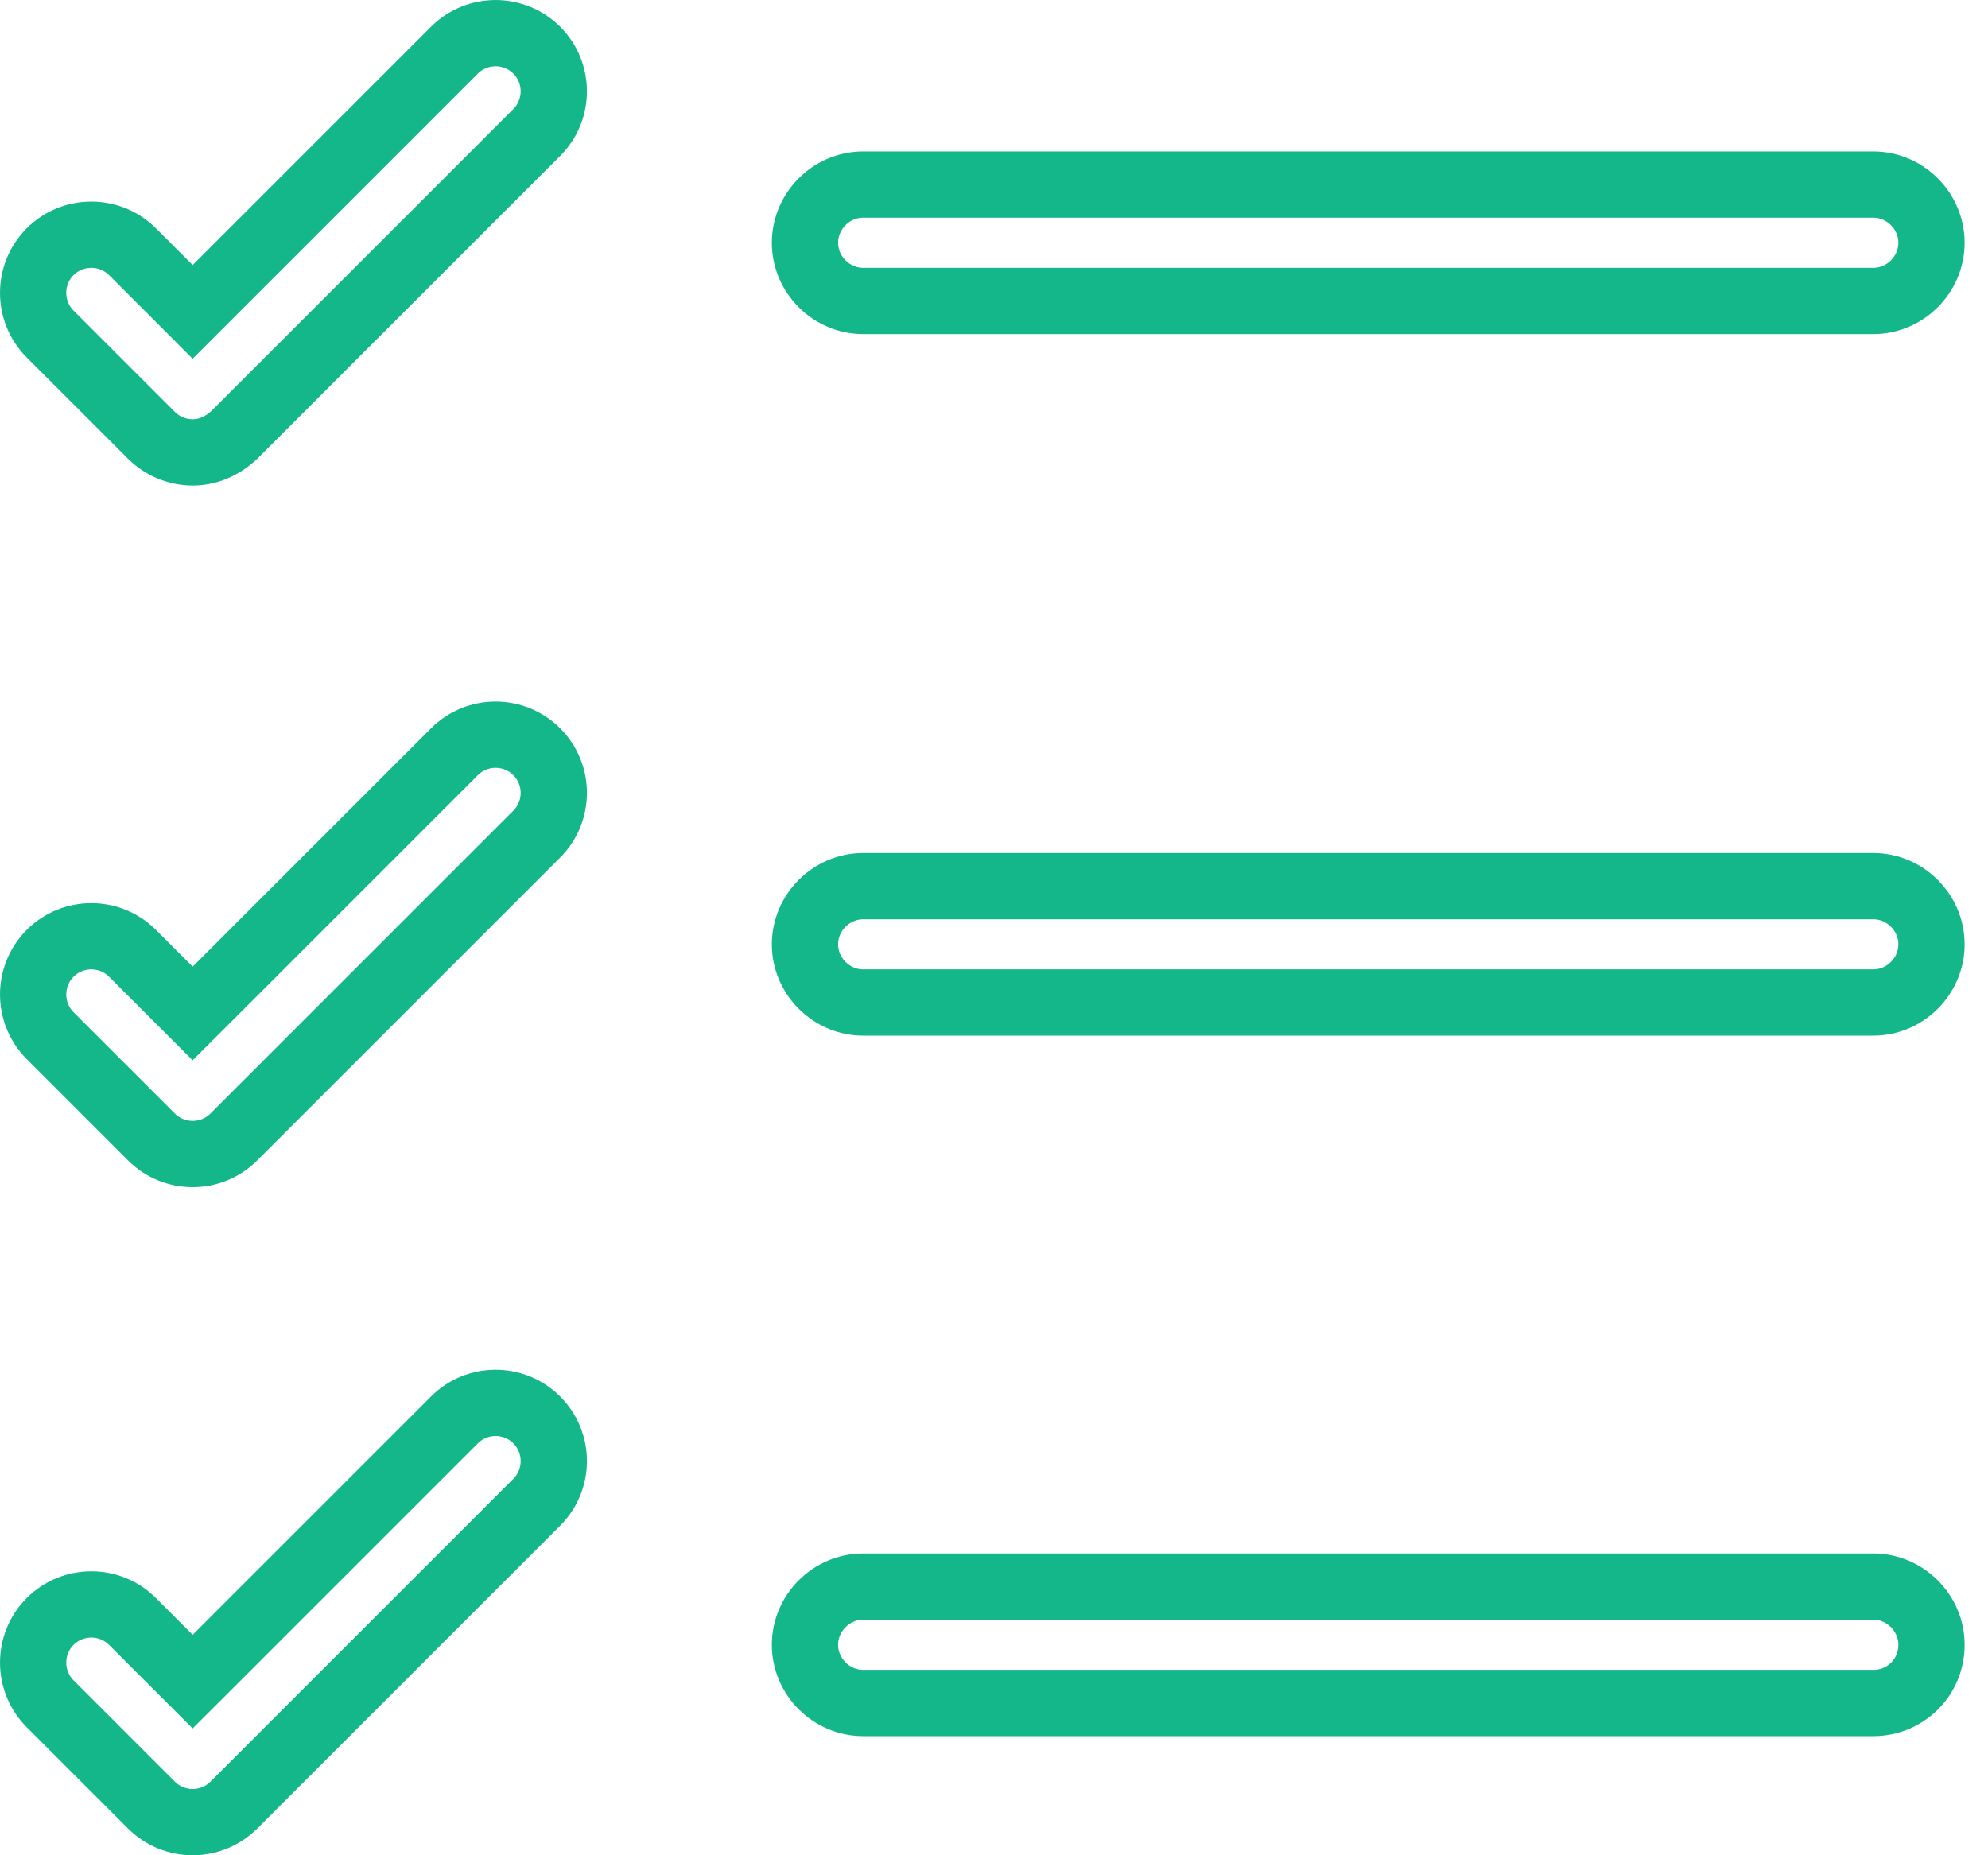
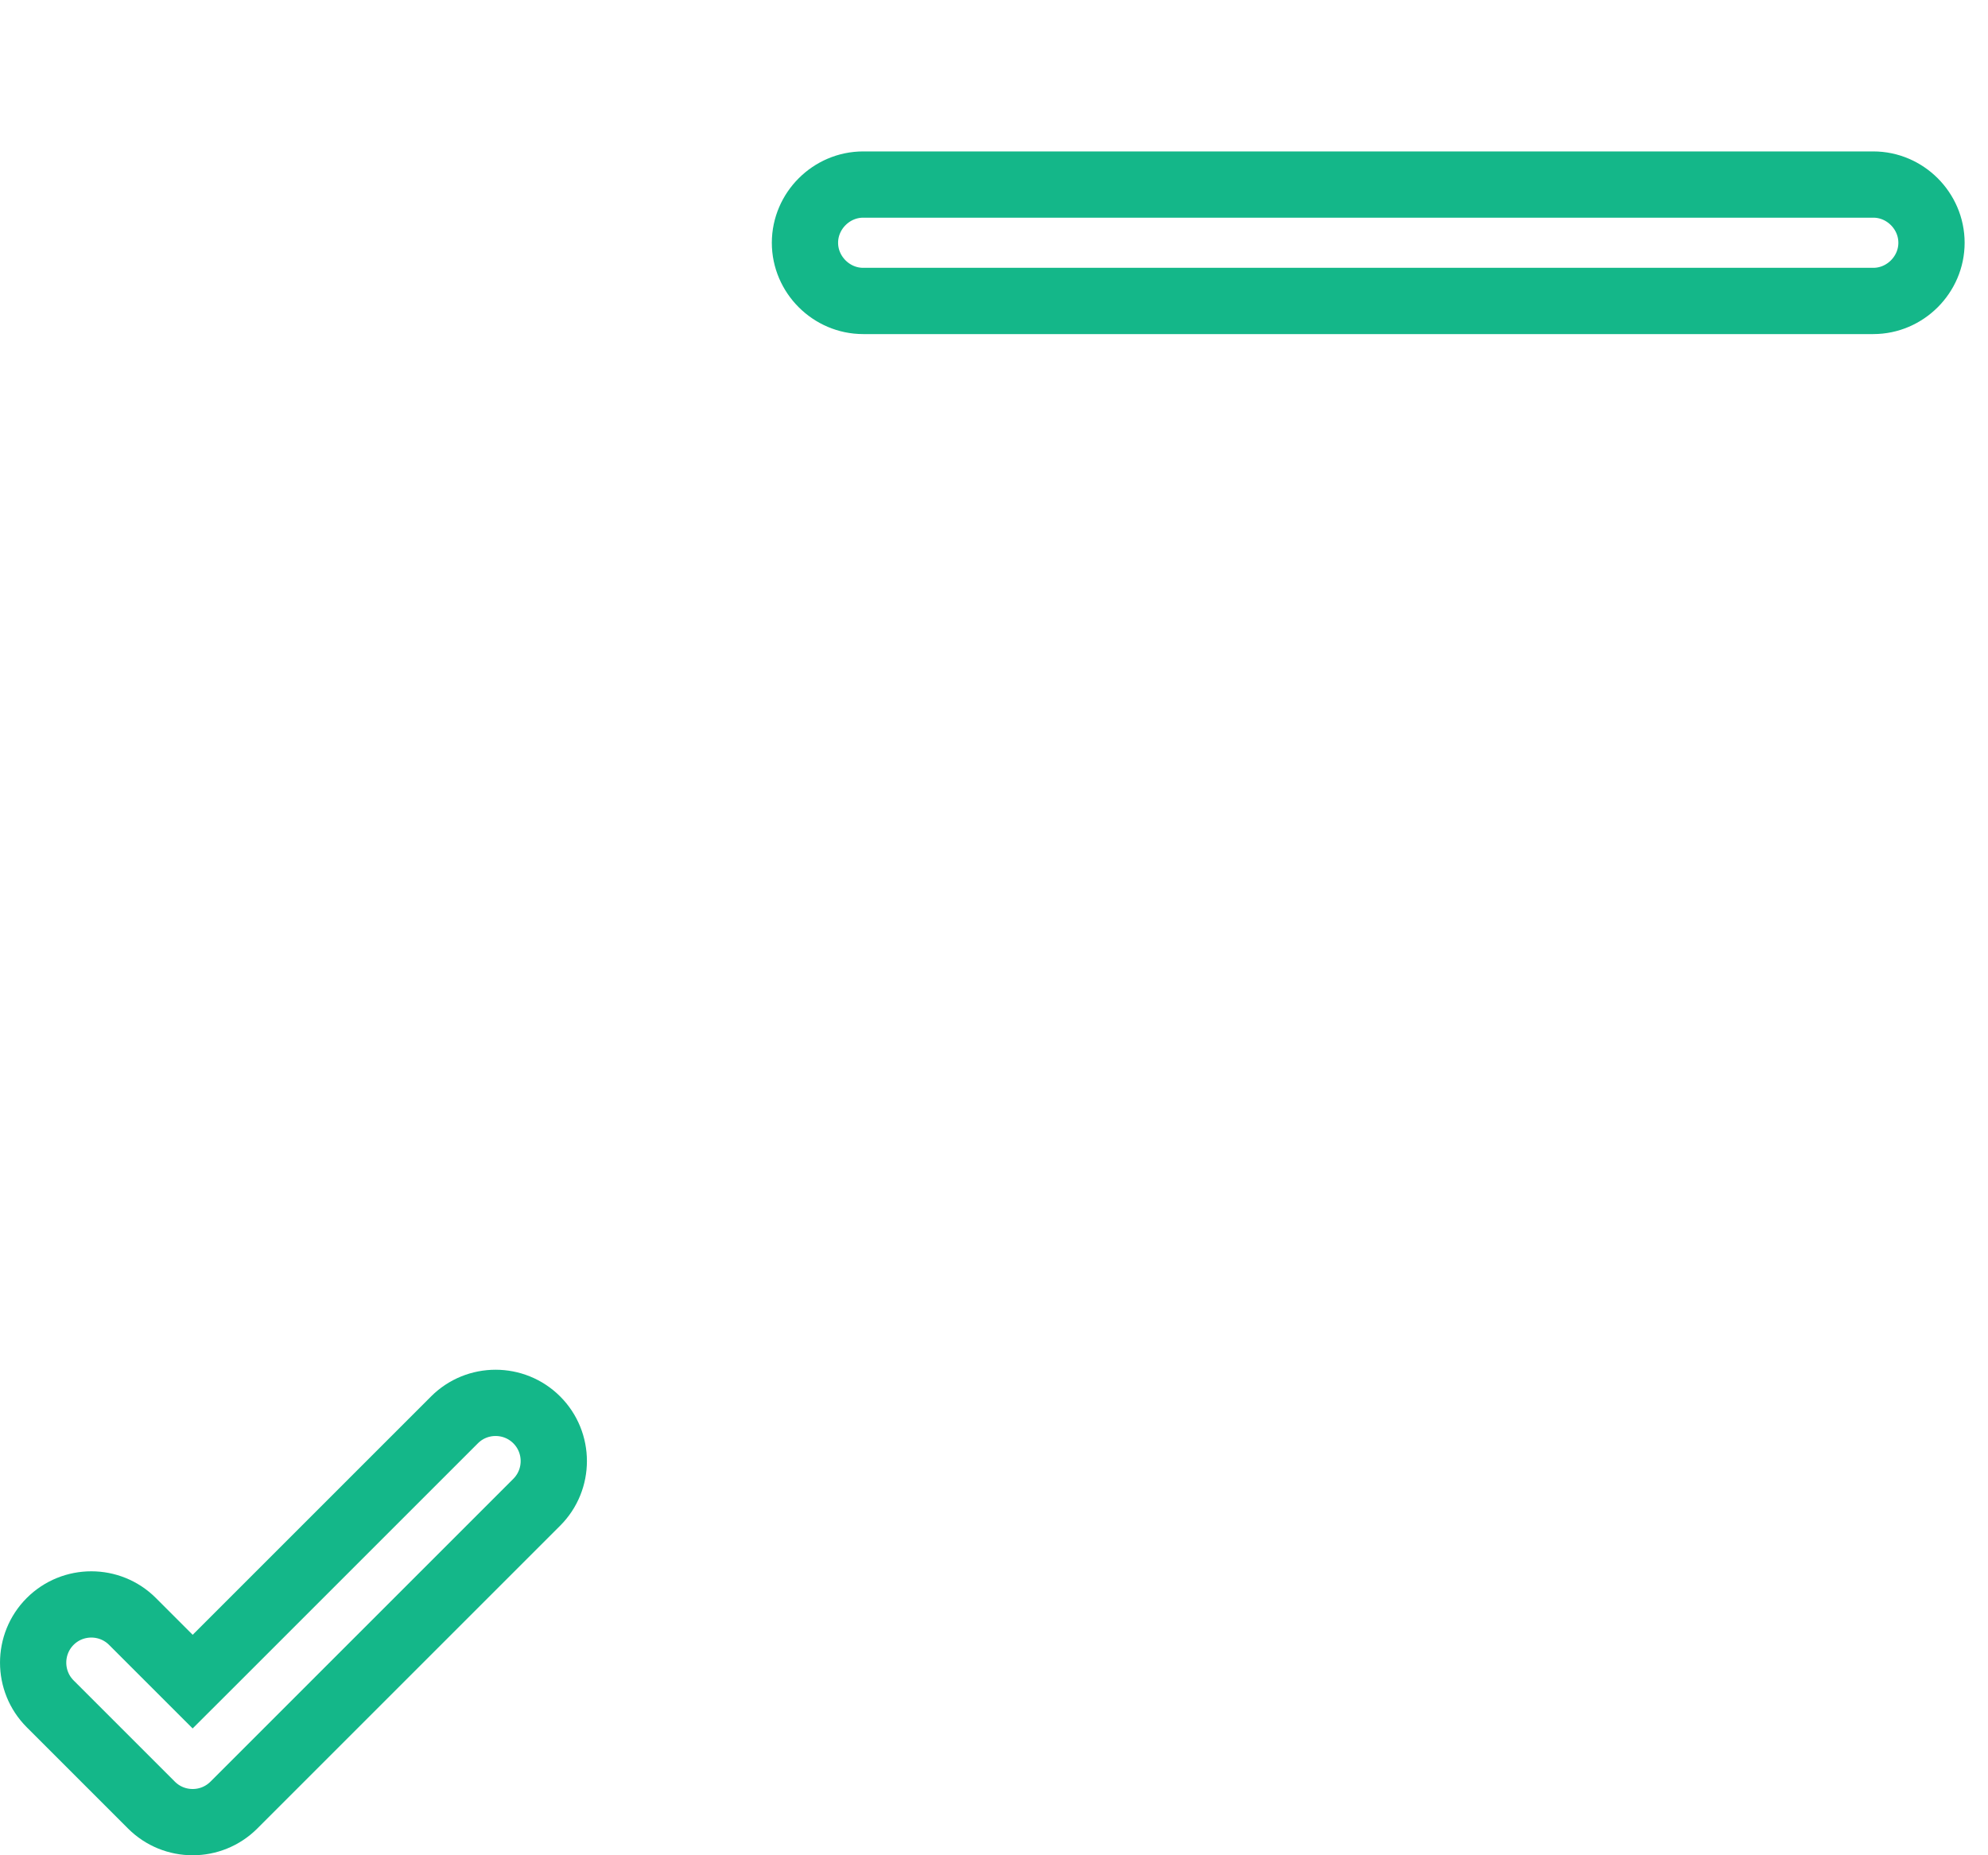
<svg xmlns="http://www.w3.org/2000/svg" width="45" height="42" viewBox="0 0 45 42" fill="none">
-   <path d="M42.404 38.553H19.538C18.818 38.553 18.221 37.956 18.221 37.235C18.221 36.515 18.818 35.918 19.538 35.918H42.404C43.124 35.918 43.721 36.515 43.721 37.235C43.721 37.975 43.13 38.553 42.404 38.553Z" stroke="#14B789" stroke-width="1.5" />
-   <path d="M42.404 22.695H19.538C18.818 22.695 18.221 22.098 18.221 21.378C18.221 20.658 18.818 20.061 19.538 20.061H42.404C43.124 20.061 43.721 20.658 43.721 21.378C43.721 22.098 43.124 22.695 42.404 22.695Z" stroke="#14B789" stroke-width="1.5" />
  <path d="M42.404 6.813H19.538C18.818 6.813 18.221 6.216 18.221 5.496C18.221 4.775 18.818 4.178 19.538 4.178H42.404C43.124 4.178 43.721 4.775 43.721 5.496C43.721 6.216 43.124 6.813 42.404 6.813Z" stroke="#14B789" stroke-width="1.5" />
-   <path d="M3.831 6.53L4.361 7.061L4.892 6.53L10.287 1.135C10.8 0.622 11.636 0.622 12.15 1.135C12.664 1.649 12.664 2.485 12.15 2.999L5.302 9.847C5.021 10.108 4.698 10.242 4.361 10.242C4.009 10.242 3.669 10.096 3.429 9.856L1.135 7.562C0.622 7.048 0.622 6.212 1.135 5.698C1.649 5.185 2.485 5.185 2.999 5.698L3.831 6.53Z" stroke="#14B789" stroke-width="1.5" />
-   <path d="M3.831 22.413L4.361 22.943L4.892 22.413L10.287 17.018C10.8 16.504 11.636 16.504 12.15 17.018C12.664 17.532 12.664 18.368 12.15 18.882L5.293 25.739C5.036 25.996 4.7 26.124 4.361 26.124C4.022 26.124 3.686 25.996 3.429 25.739L1.135 23.445C0.622 22.931 0.622 22.095 1.135 21.581C1.649 21.067 2.485 21.067 2.999 21.581L3.831 22.413Z" stroke="#14B789" stroke-width="1.5" />
  <path d="M3.831 37.539L4.361 38.069L4.892 37.539L10.287 32.144C10.8 31.63 11.636 31.63 12.15 32.144C12.664 32.658 12.664 33.494 12.15 34.008L5.293 40.865C5.036 41.121 4.7 41.25 4.361 41.25C4.022 41.25 3.686 41.121 3.429 40.865L1.135 38.571C0.622 38.057 0.622 37.221 1.135 36.707C1.649 36.193 2.485 36.193 2.999 36.707L3.831 37.539Z" stroke="#14B789" stroke-width="1.5" />
</svg>